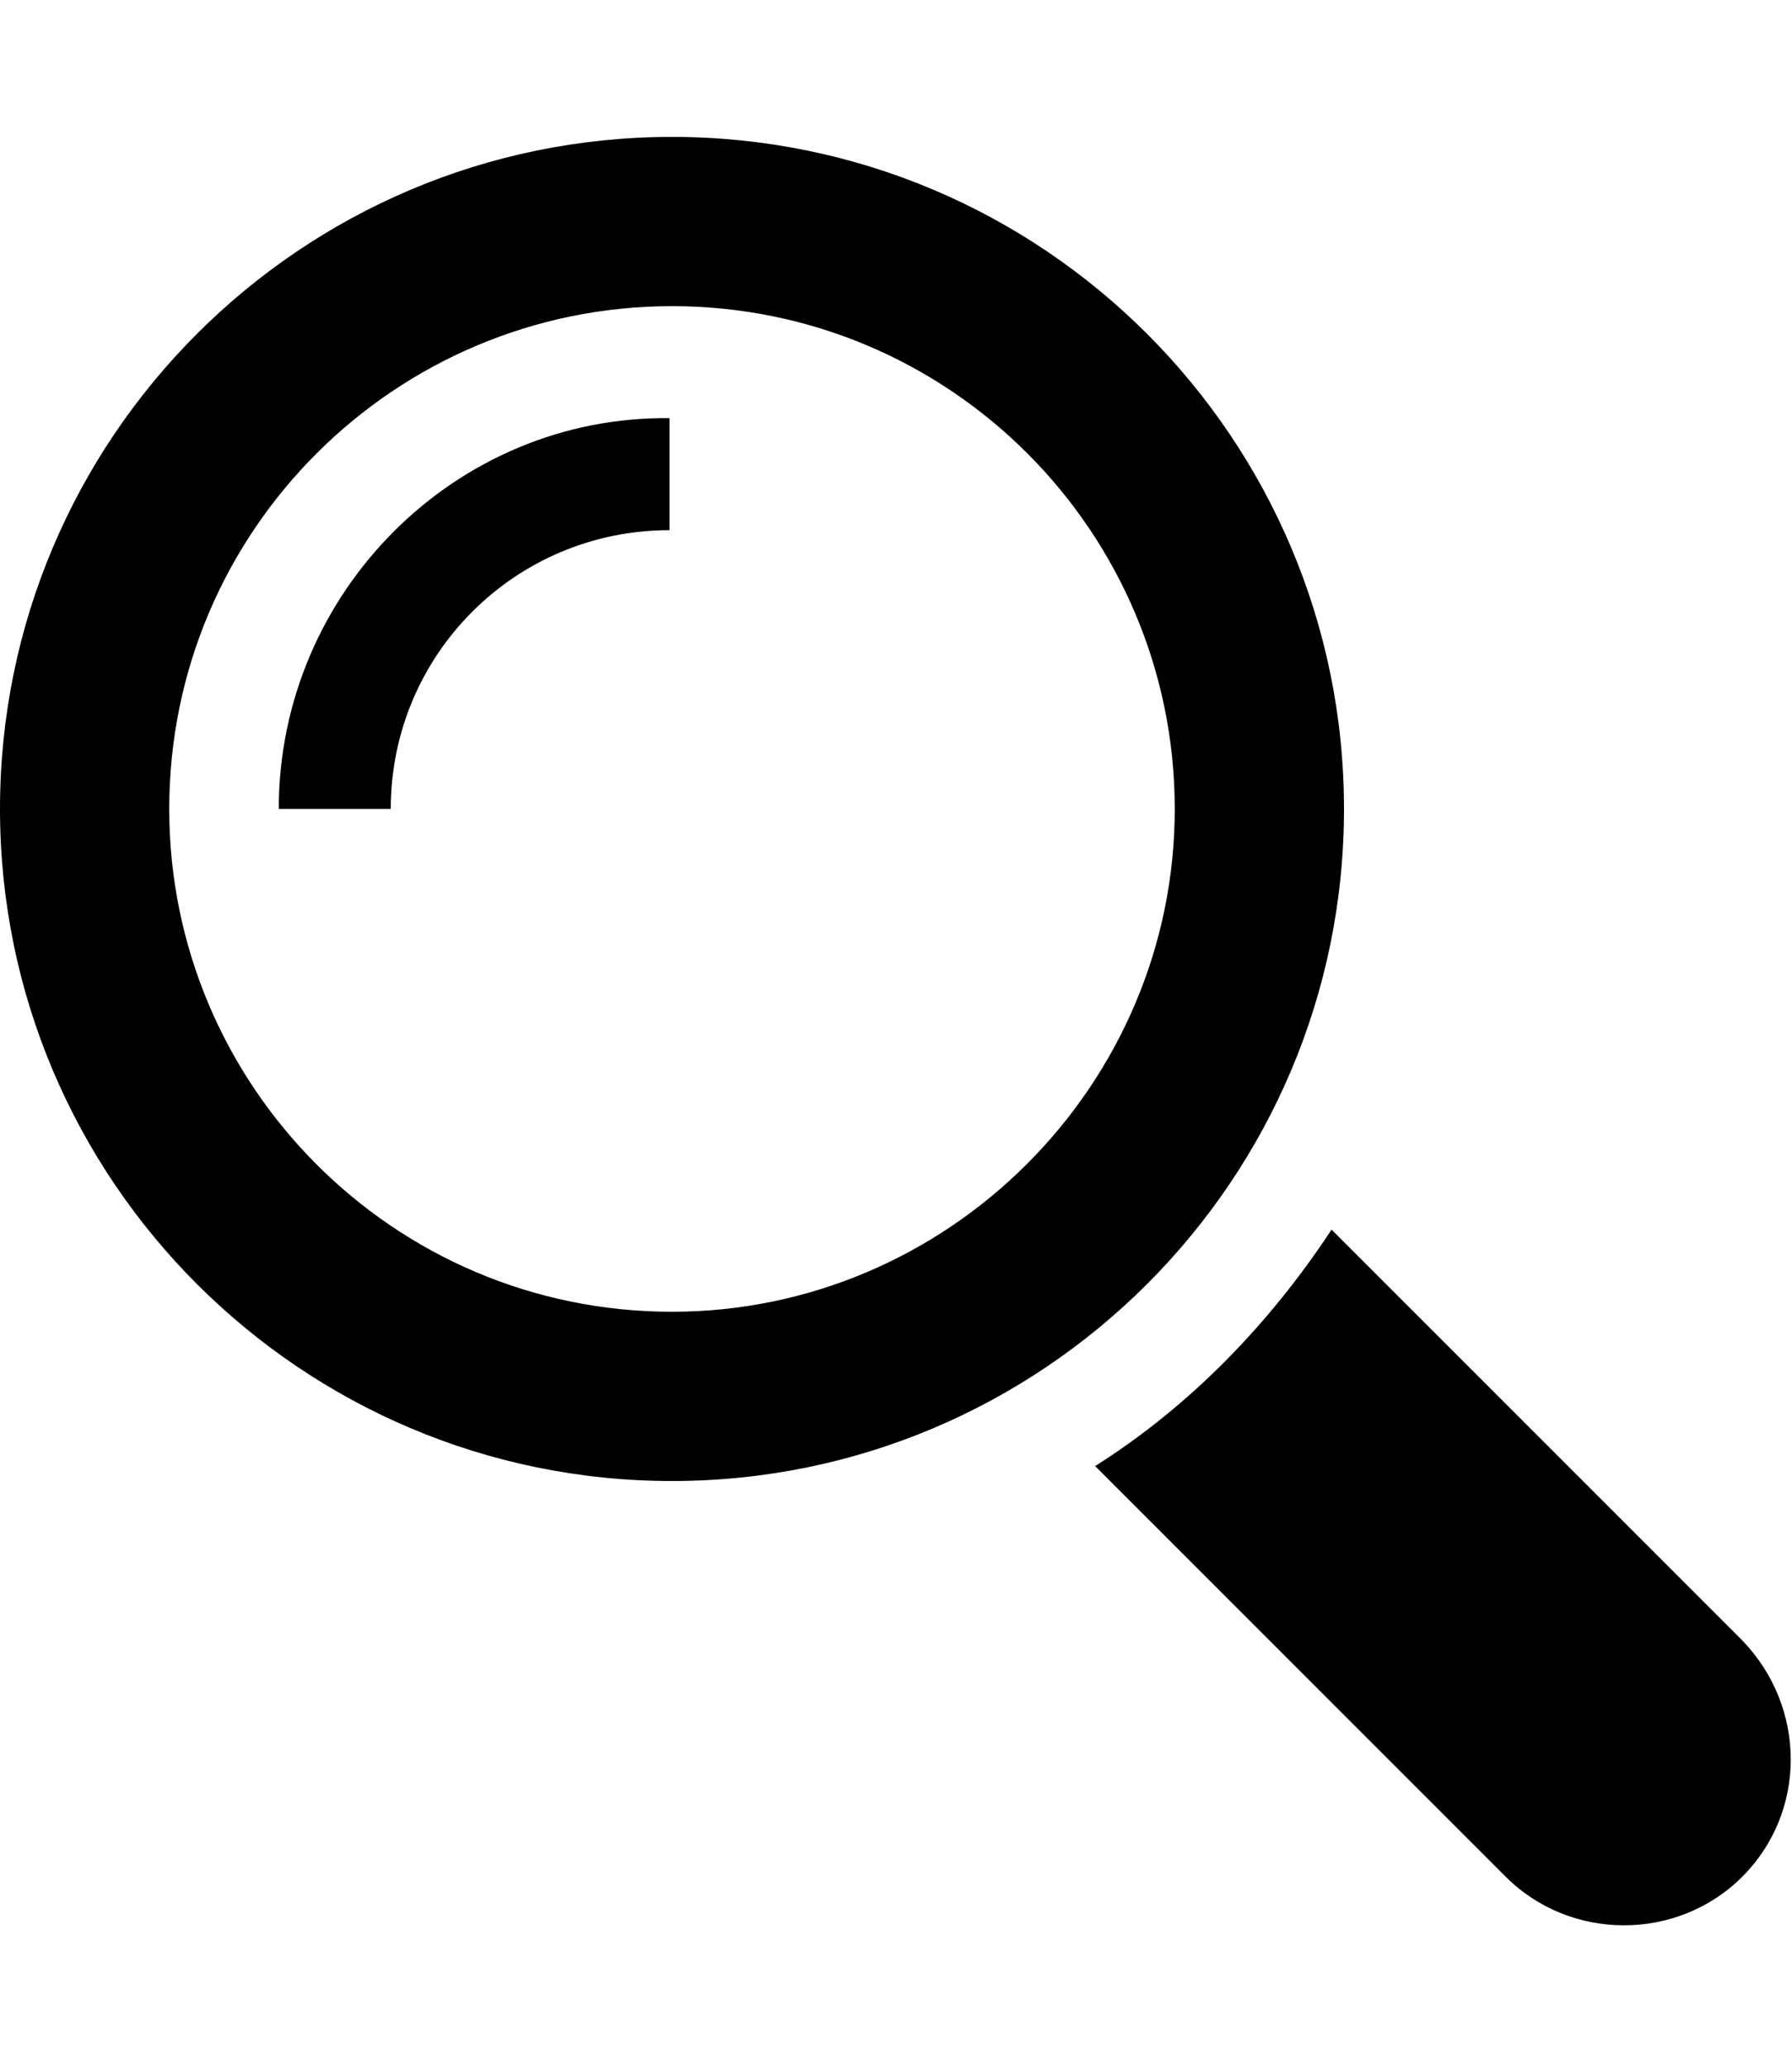
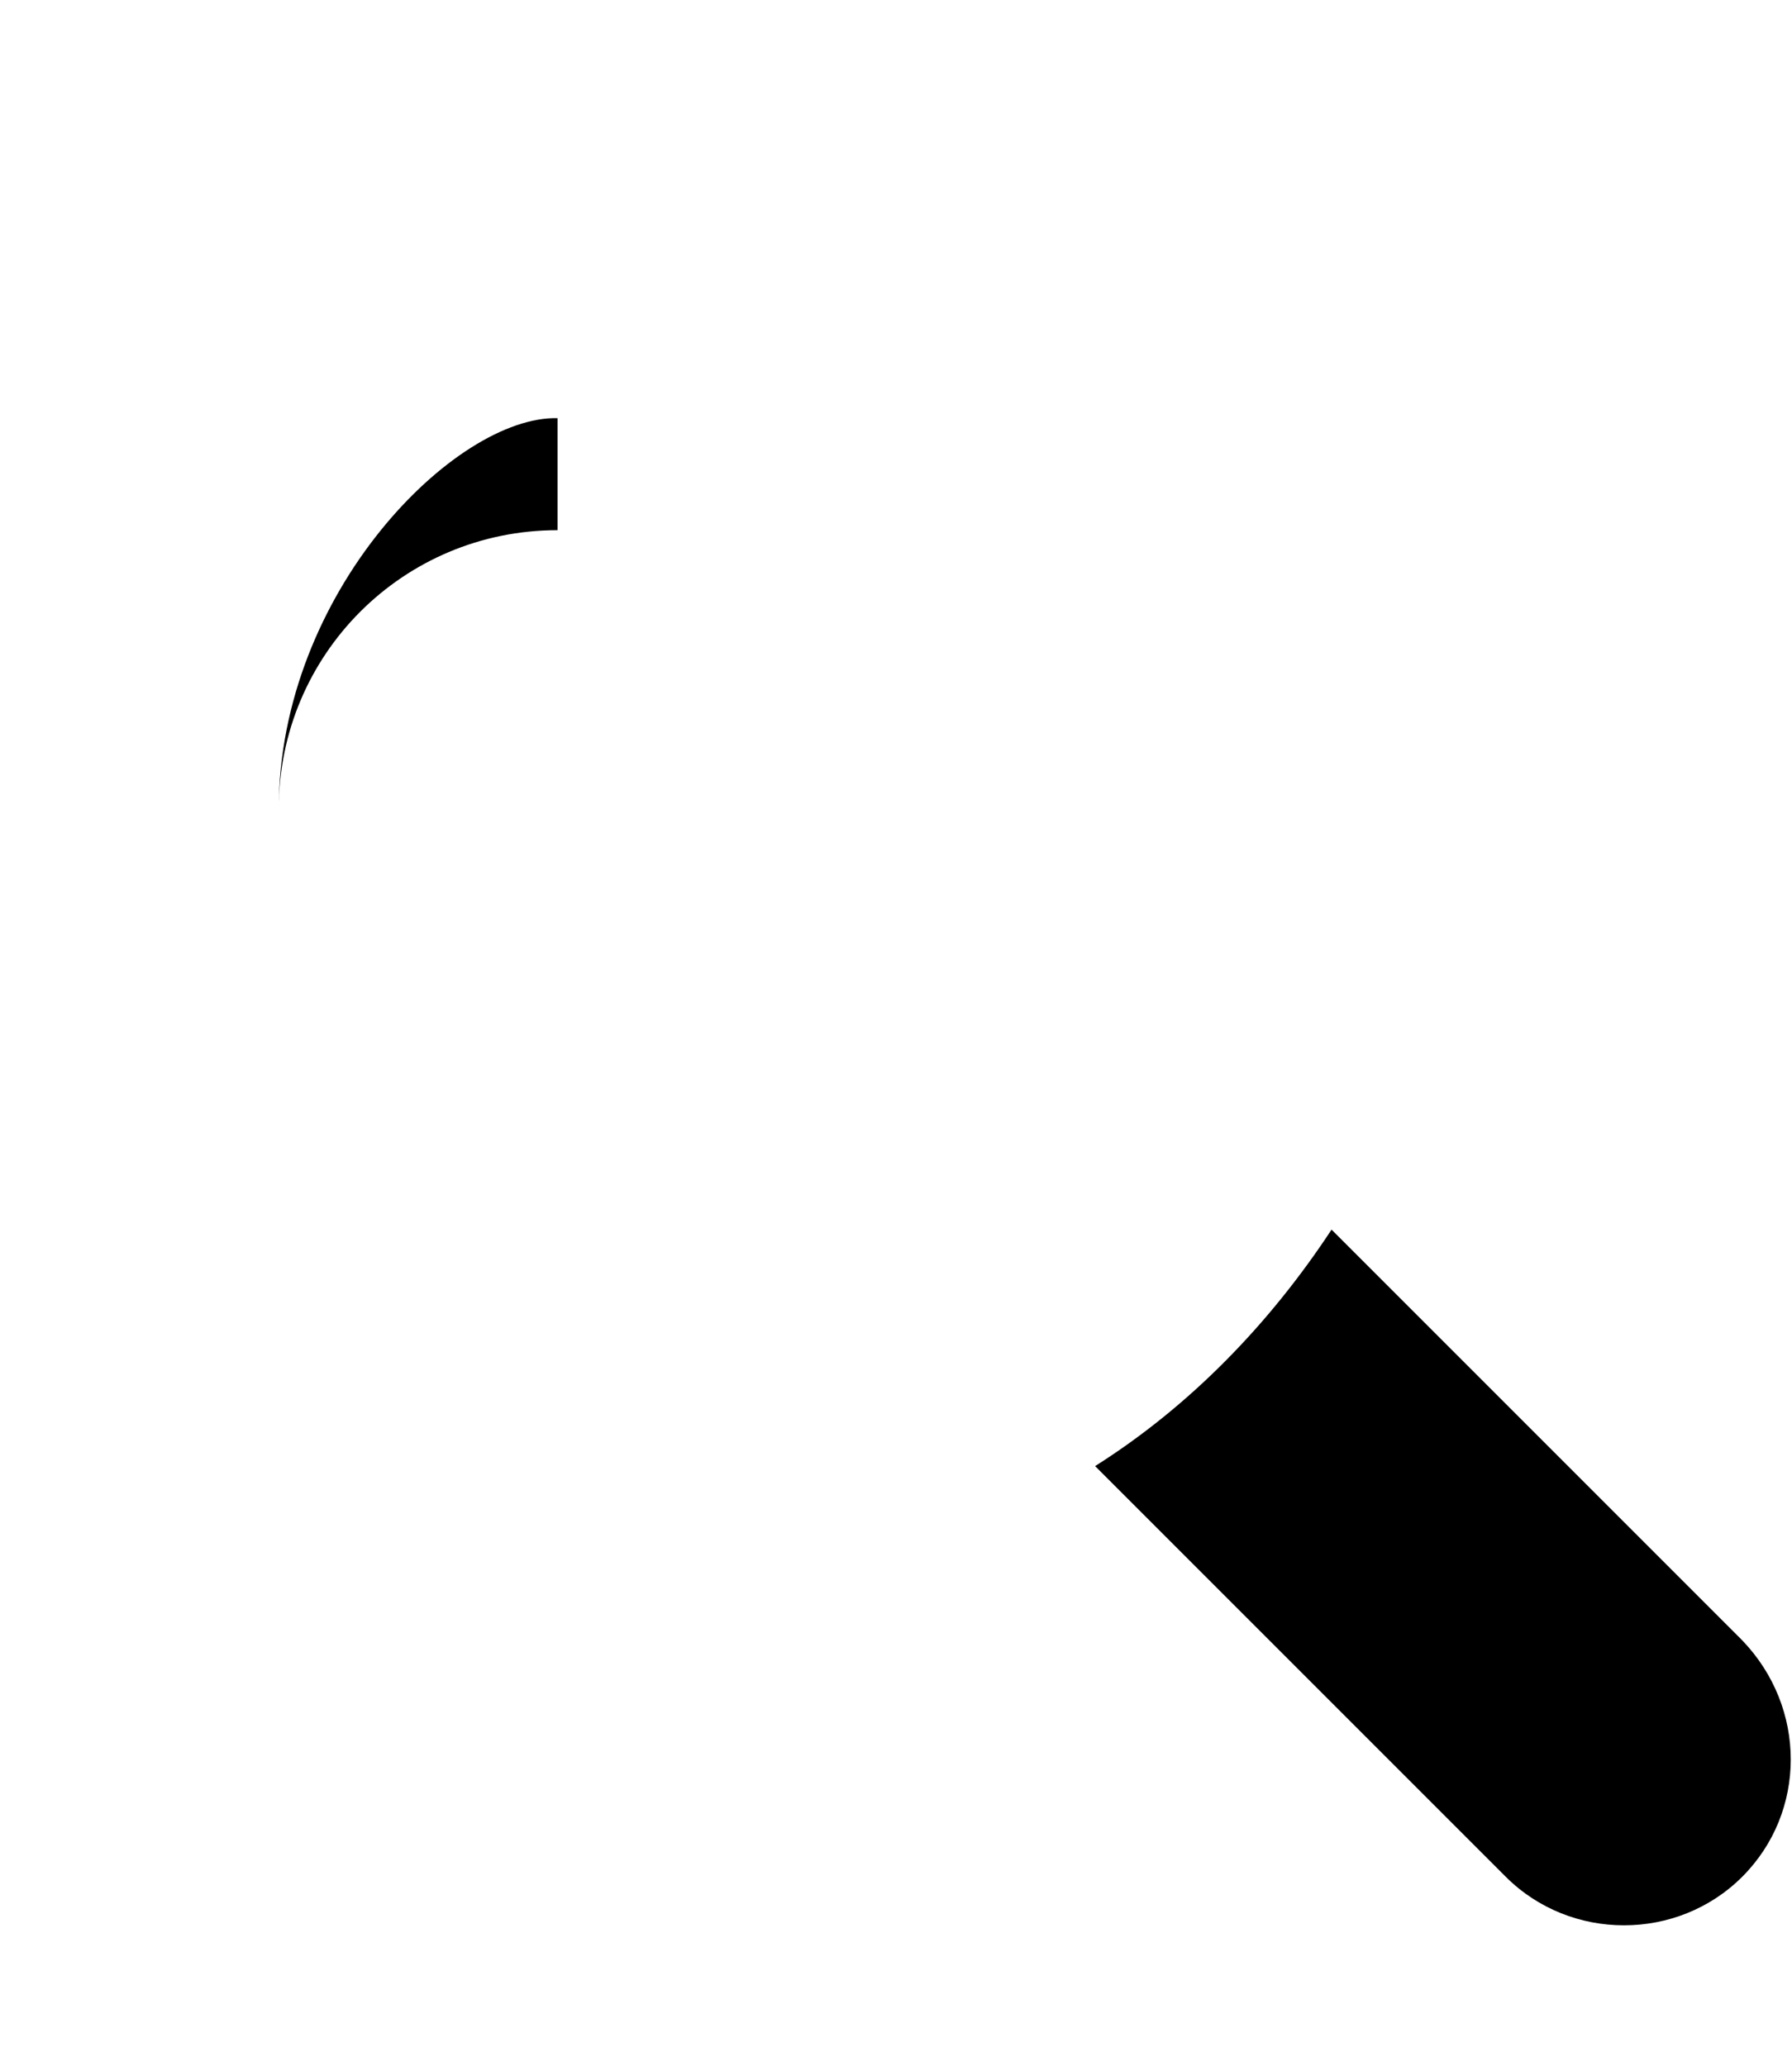
<svg xmlns="http://www.w3.org/2000/svg" xmlns:xlink="http://www.w3.org/1999/xlink" version="1.1" id="圖層_1" x="0px" y="0px" viewBox="0 0 72 83" style="enable-background:new 0 0 72 83;" xml:space="preserve">
  <g>
    <g>
      <defs>
        <rect id="SVGID_1_" y="5.5" width="72" height="72" />
      </defs>
      <clipPath id="SVGID_2_">
        <use xlink:href="#SVGID_1_" style="overflow:visible;" />
      </clipPath>
      <path d="M70,65.9L53.5,49.4c-2.5,3.8-5.7,7.1-9.5,9.5l16.5,16.5c2.6,2.6,6.9,2.6,9.5,0C72.6,72.8,72.6,68.6,70,65.9    L70,65.9z M70,65.9" />
    </g>
-     <path d="M54,32.5c0-14.9-12.1-27-27-27c-14.9,0-27,12.1-27,27c0,14.9,12.1,27,27,27C41.9,59.5,54,47.4,54,32.5L54,32.5z M27,52.7   c-11.2,0-20.2-9.1-20.2-20.2c0-11.2,9.1-20.2,20.2-20.2c11.2,0,20.2,9.1,20.2,20.2C47.2,43.6,38.1,52.7,27,52.7L27,52.7z M27,52.7" />
-     <path d="M11.2,32.5h4.5c0-6.2,5-11.2,11.2-11.2v-4.5C18.3,16.7,11.2,23.8,11.2,32.5L11.2,32.5z M11.2,32.5" />
+     <path d="M11.2,32.5c0-6.2,5-11.2,11.2-11.2v-4.5C18.3,16.7,11.2,23.8,11.2,32.5L11.2,32.5z M11.2,32.5" />
  </g>
</svg>